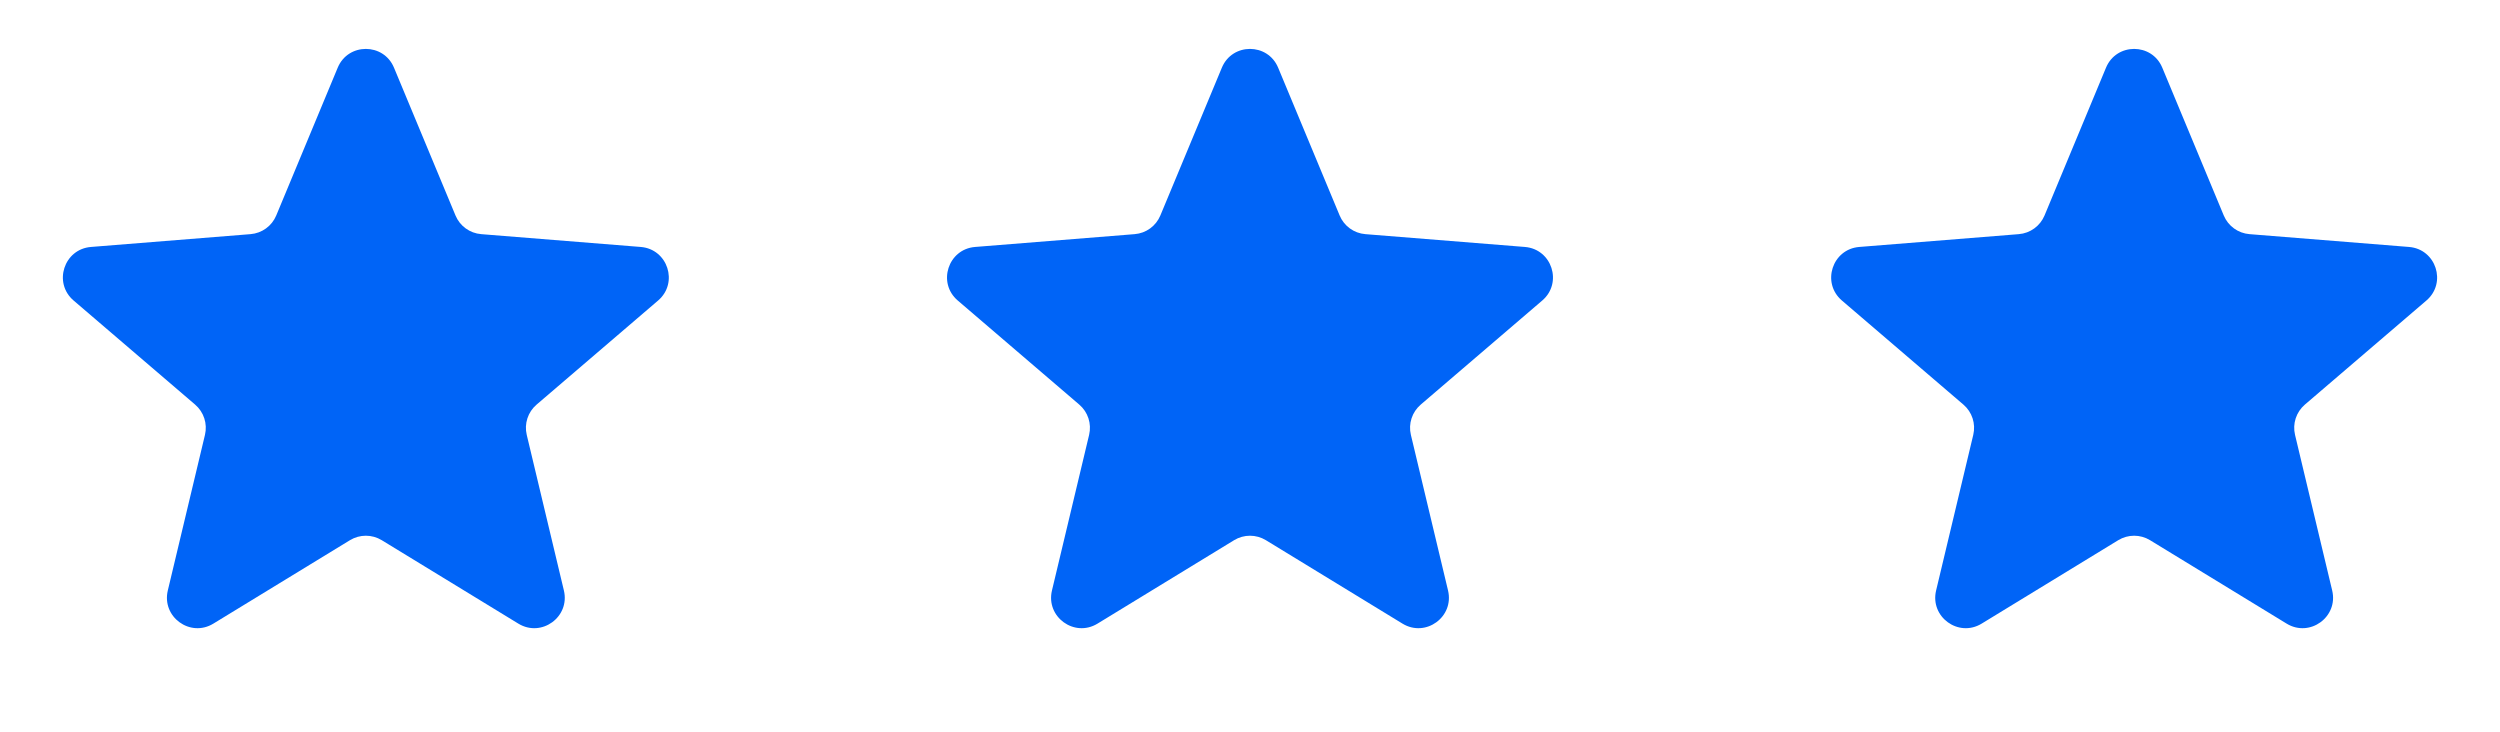
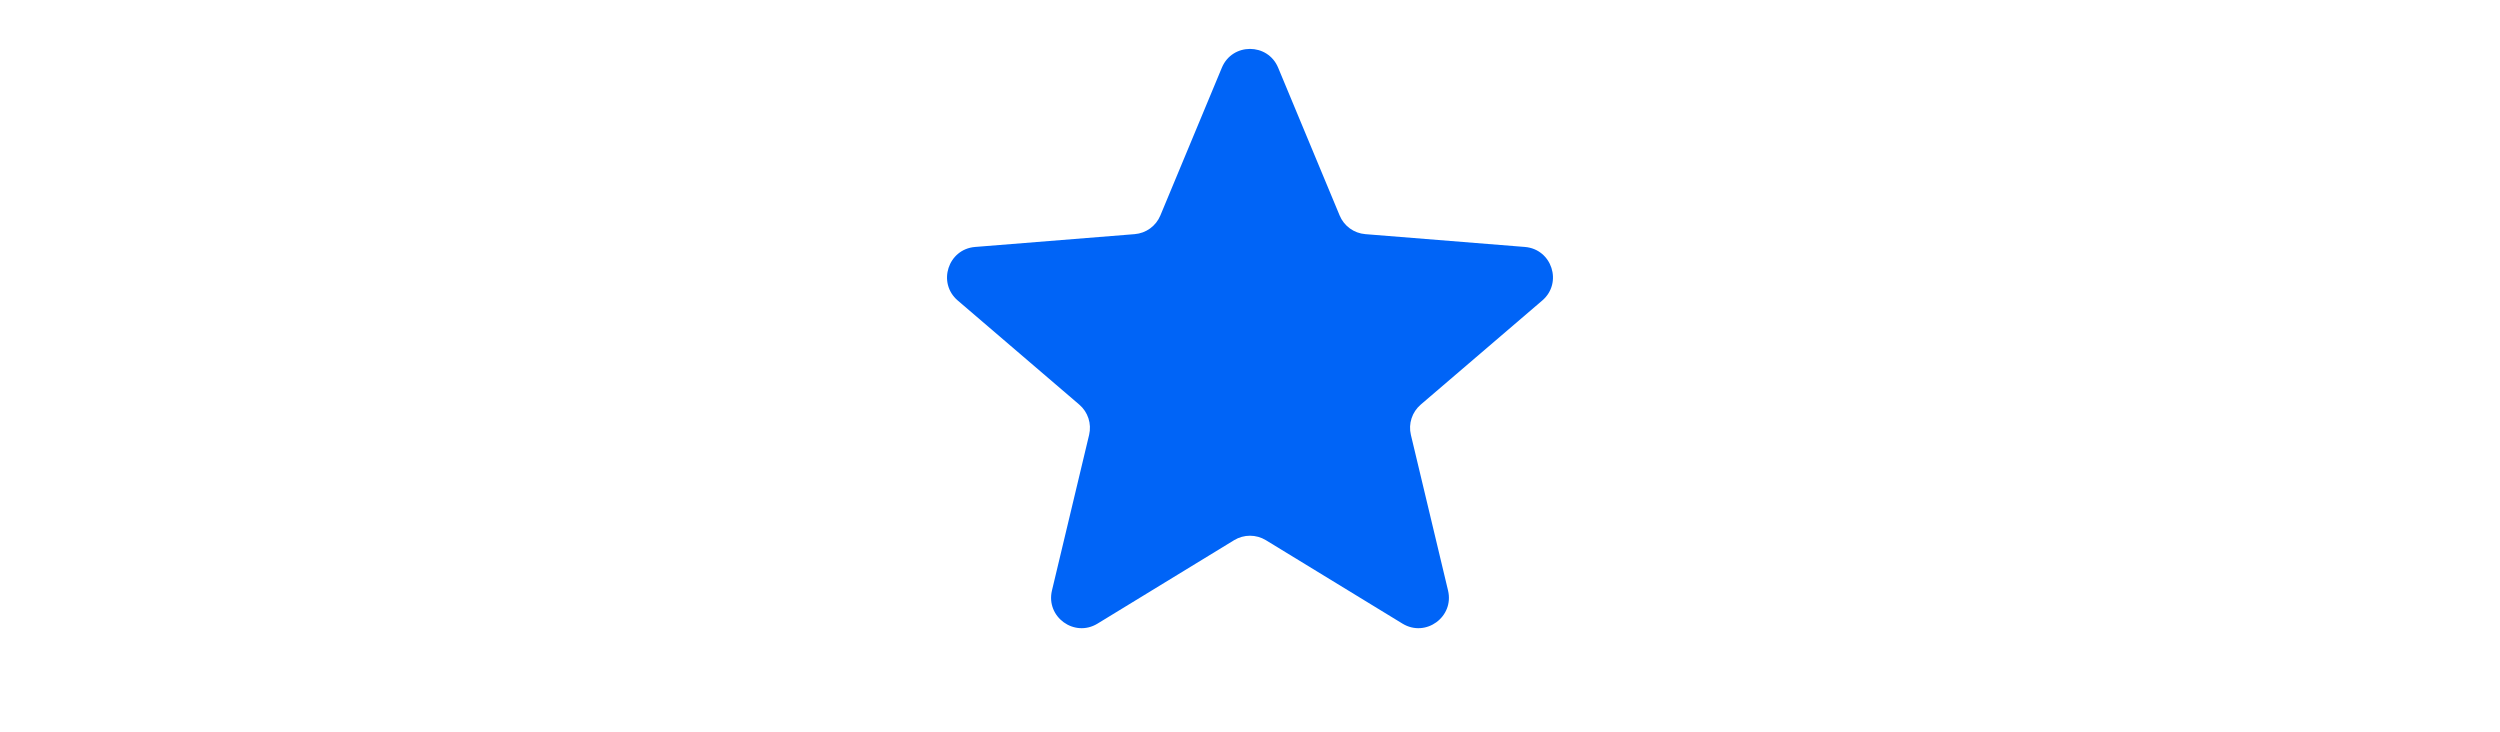
<svg xmlns="http://www.w3.org/2000/svg" width="82" height="24" viewBox="0 0 82 24" fill="none">
-   <path d="M11.077 2.22C11.418 1.399 12.582 1.399 12.923 2.22L14.94 7.067C15.084 7.414 15.409 7.65 15.783 7.68L21.016 8.1C21.903 8.171 22.262 9.277 21.587 9.856L17.6 13.271C17.315 13.515 17.19 13.898 17.277 14.263L18.496 19.369C18.702 20.235 17.761 20.919 17.002 20.455L12.521 17.718C12.201 17.523 11.799 17.523 11.479 17.718L6.998 20.455C6.239 20.919 5.298 20.235 5.504 19.369L6.723 14.263C6.81 13.898 6.685 13.515 6.4 13.271L2.413 9.856C1.738 9.277 2.097 8.171 2.984 8.1L8.217 7.68C8.591 7.65 8.917 7.414 9.061 7.067L11.077 2.22Z" fill="#0064F7" />
  <path d="M40.077 2.22C40.418 1.399 41.582 1.399 41.923 2.22L43.94 7.067C44.084 7.414 44.409 7.65 44.783 7.68L50.016 8.1C50.903 8.171 51.262 9.277 50.587 9.856L46.6 13.271C46.315 13.515 46.19 13.898 46.277 14.263L47.496 19.369C47.702 20.235 46.761 20.919 46.002 20.455L41.521 17.718C41.201 17.523 40.799 17.523 40.479 17.718L35.998 20.455C35.239 20.919 34.298 20.235 34.504 19.369L35.723 14.263C35.81 13.898 35.685 13.515 35.4 13.271L31.413 9.856C30.738 9.277 31.097 8.171 31.984 8.1L37.217 7.68C37.591 7.65 37.916 7.414 38.06 7.067L40.077 2.22Z" fill="#0064F7" />
-   <path d="M69.077 2.22C69.418 1.399 70.582 1.399 70.923 2.22L72.939 7.067C73.084 7.414 73.409 7.65 73.783 7.68L79.016 8.1C79.903 8.171 80.262 9.277 79.587 9.856L75.6 13.271C75.315 13.515 75.19 13.898 75.277 14.263L76.496 19.369C76.702 20.235 75.761 20.919 75.002 20.455L70.521 17.718C70.201 17.523 69.799 17.523 69.479 17.718L64.998 20.455C64.239 20.919 63.298 20.235 63.504 19.369L64.723 14.263C64.81 13.898 64.685 13.515 64.4 13.271L60.413 9.856C59.738 9.277 60.097 8.171 60.984 8.1L66.217 7.68C66.591 7.65 66.916 7.414 67.061 7.067L69.077 2.22Z" fill="#0064F7" />
</svg>